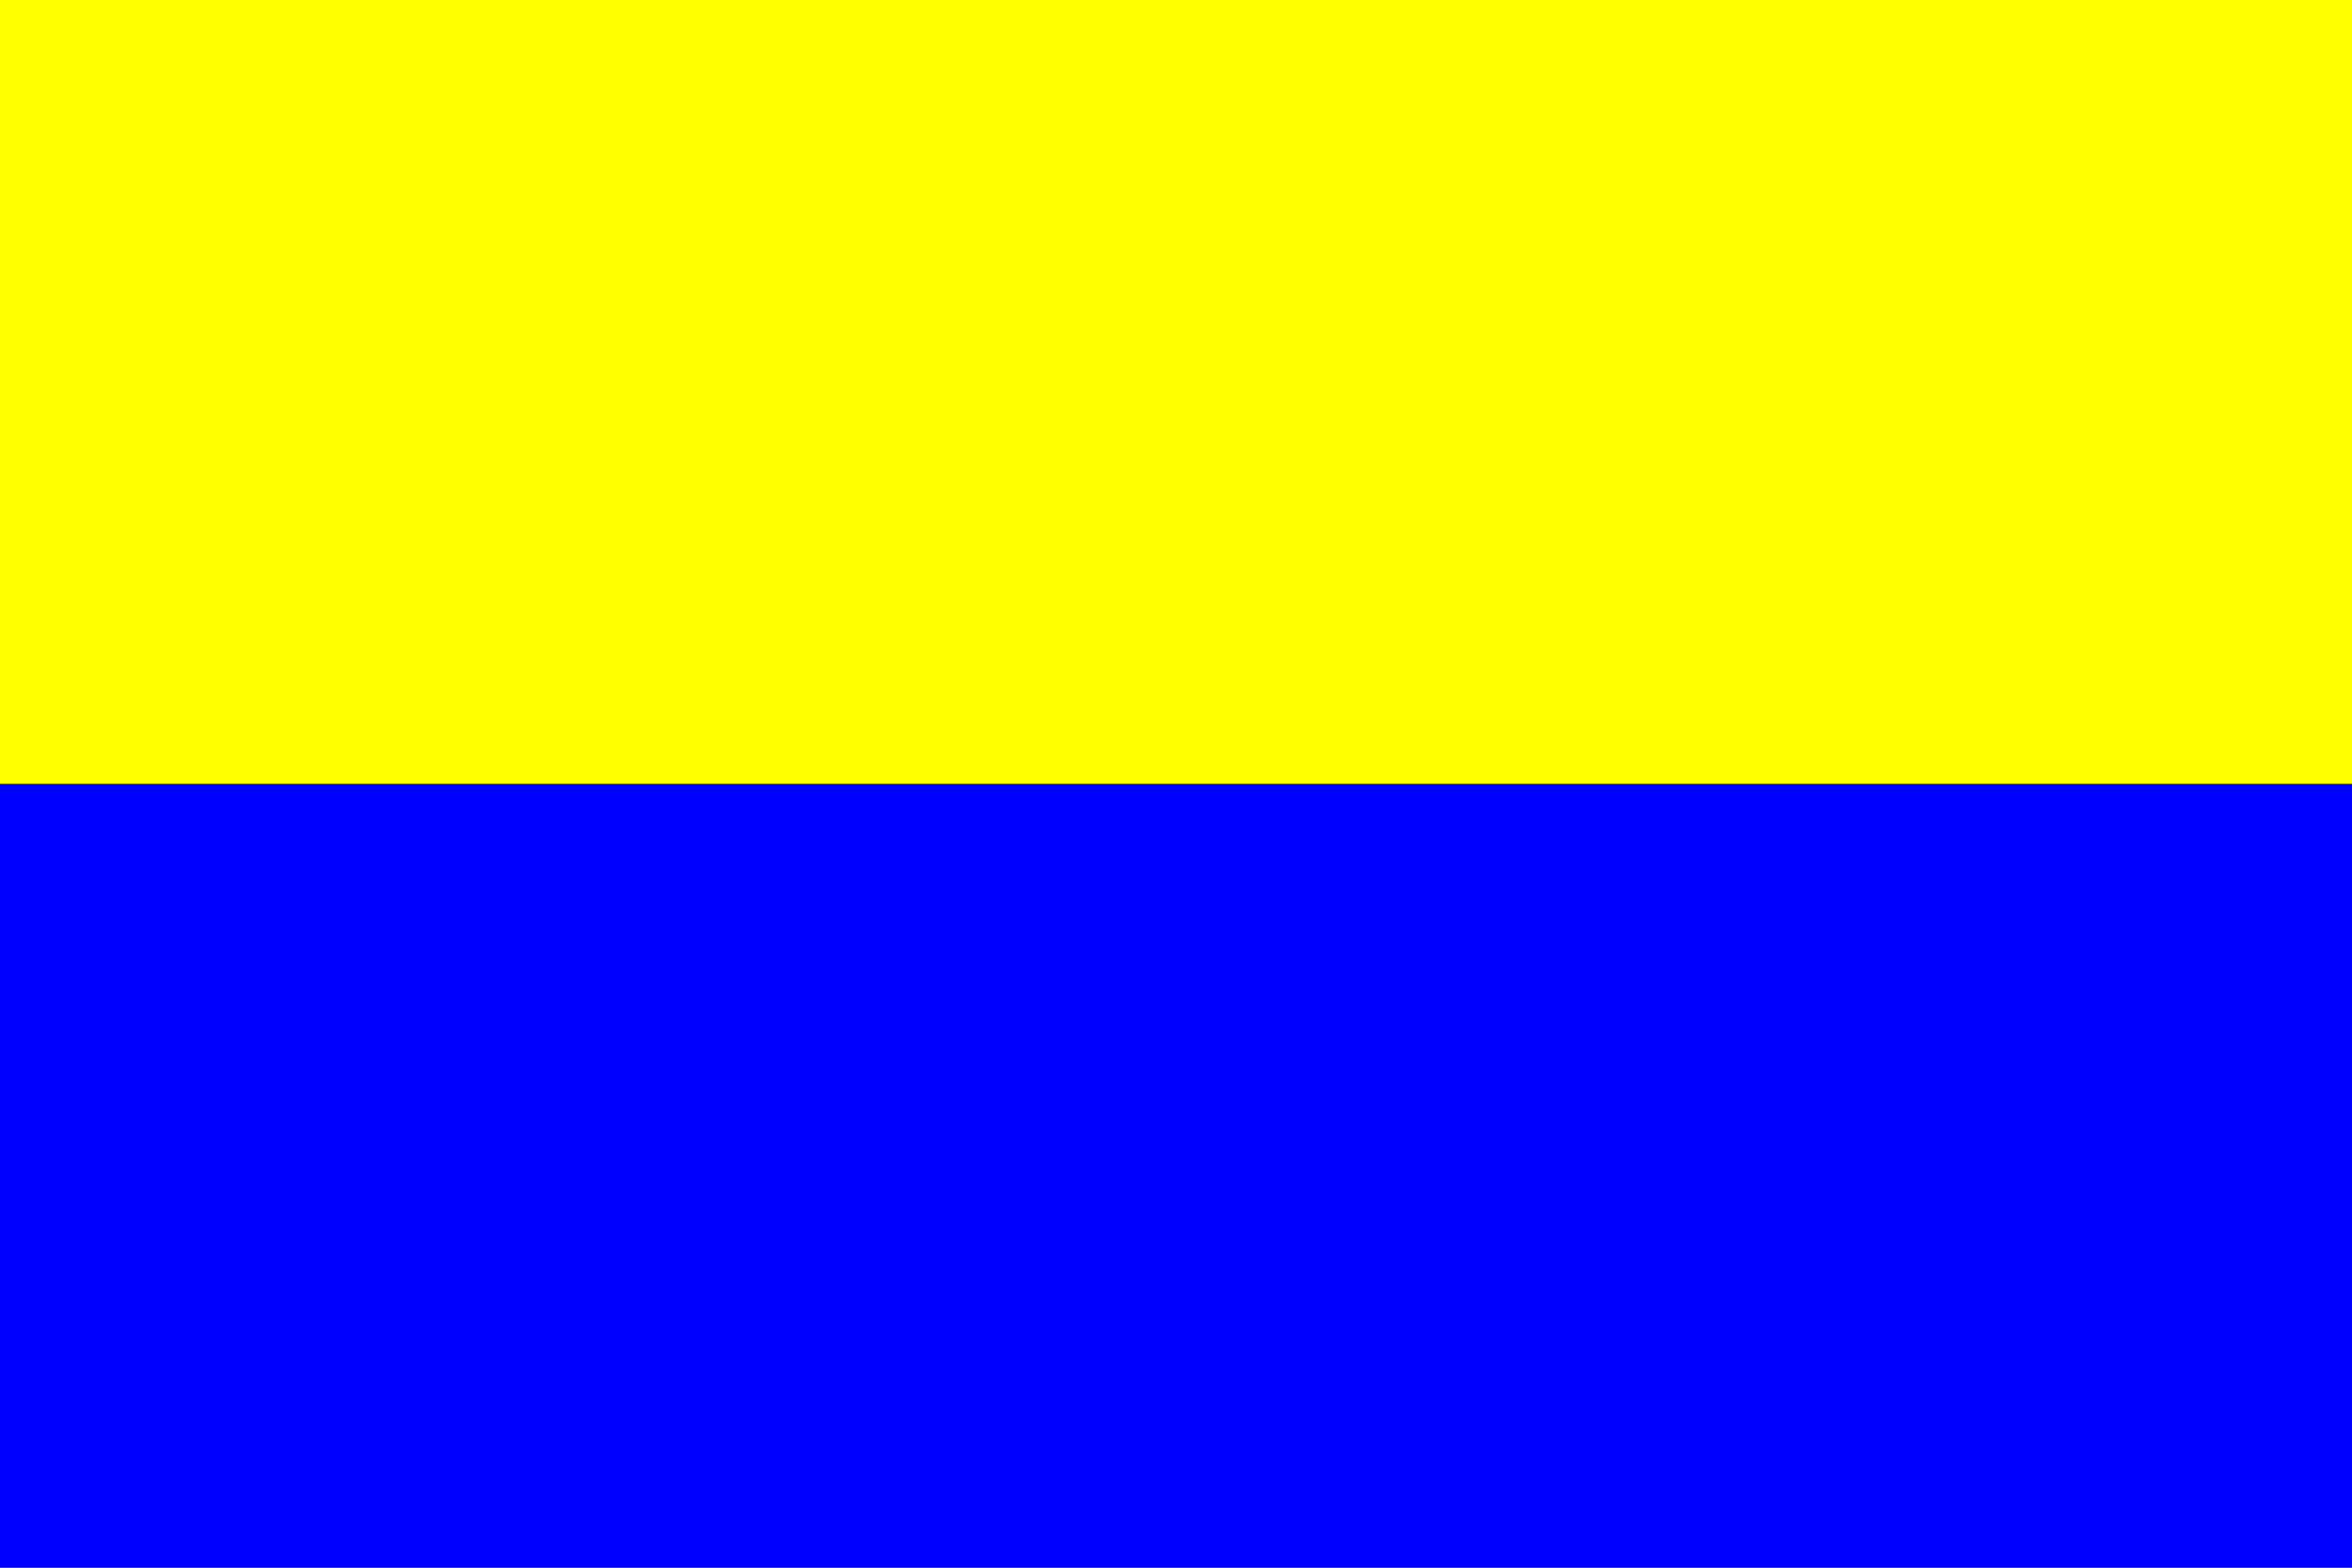
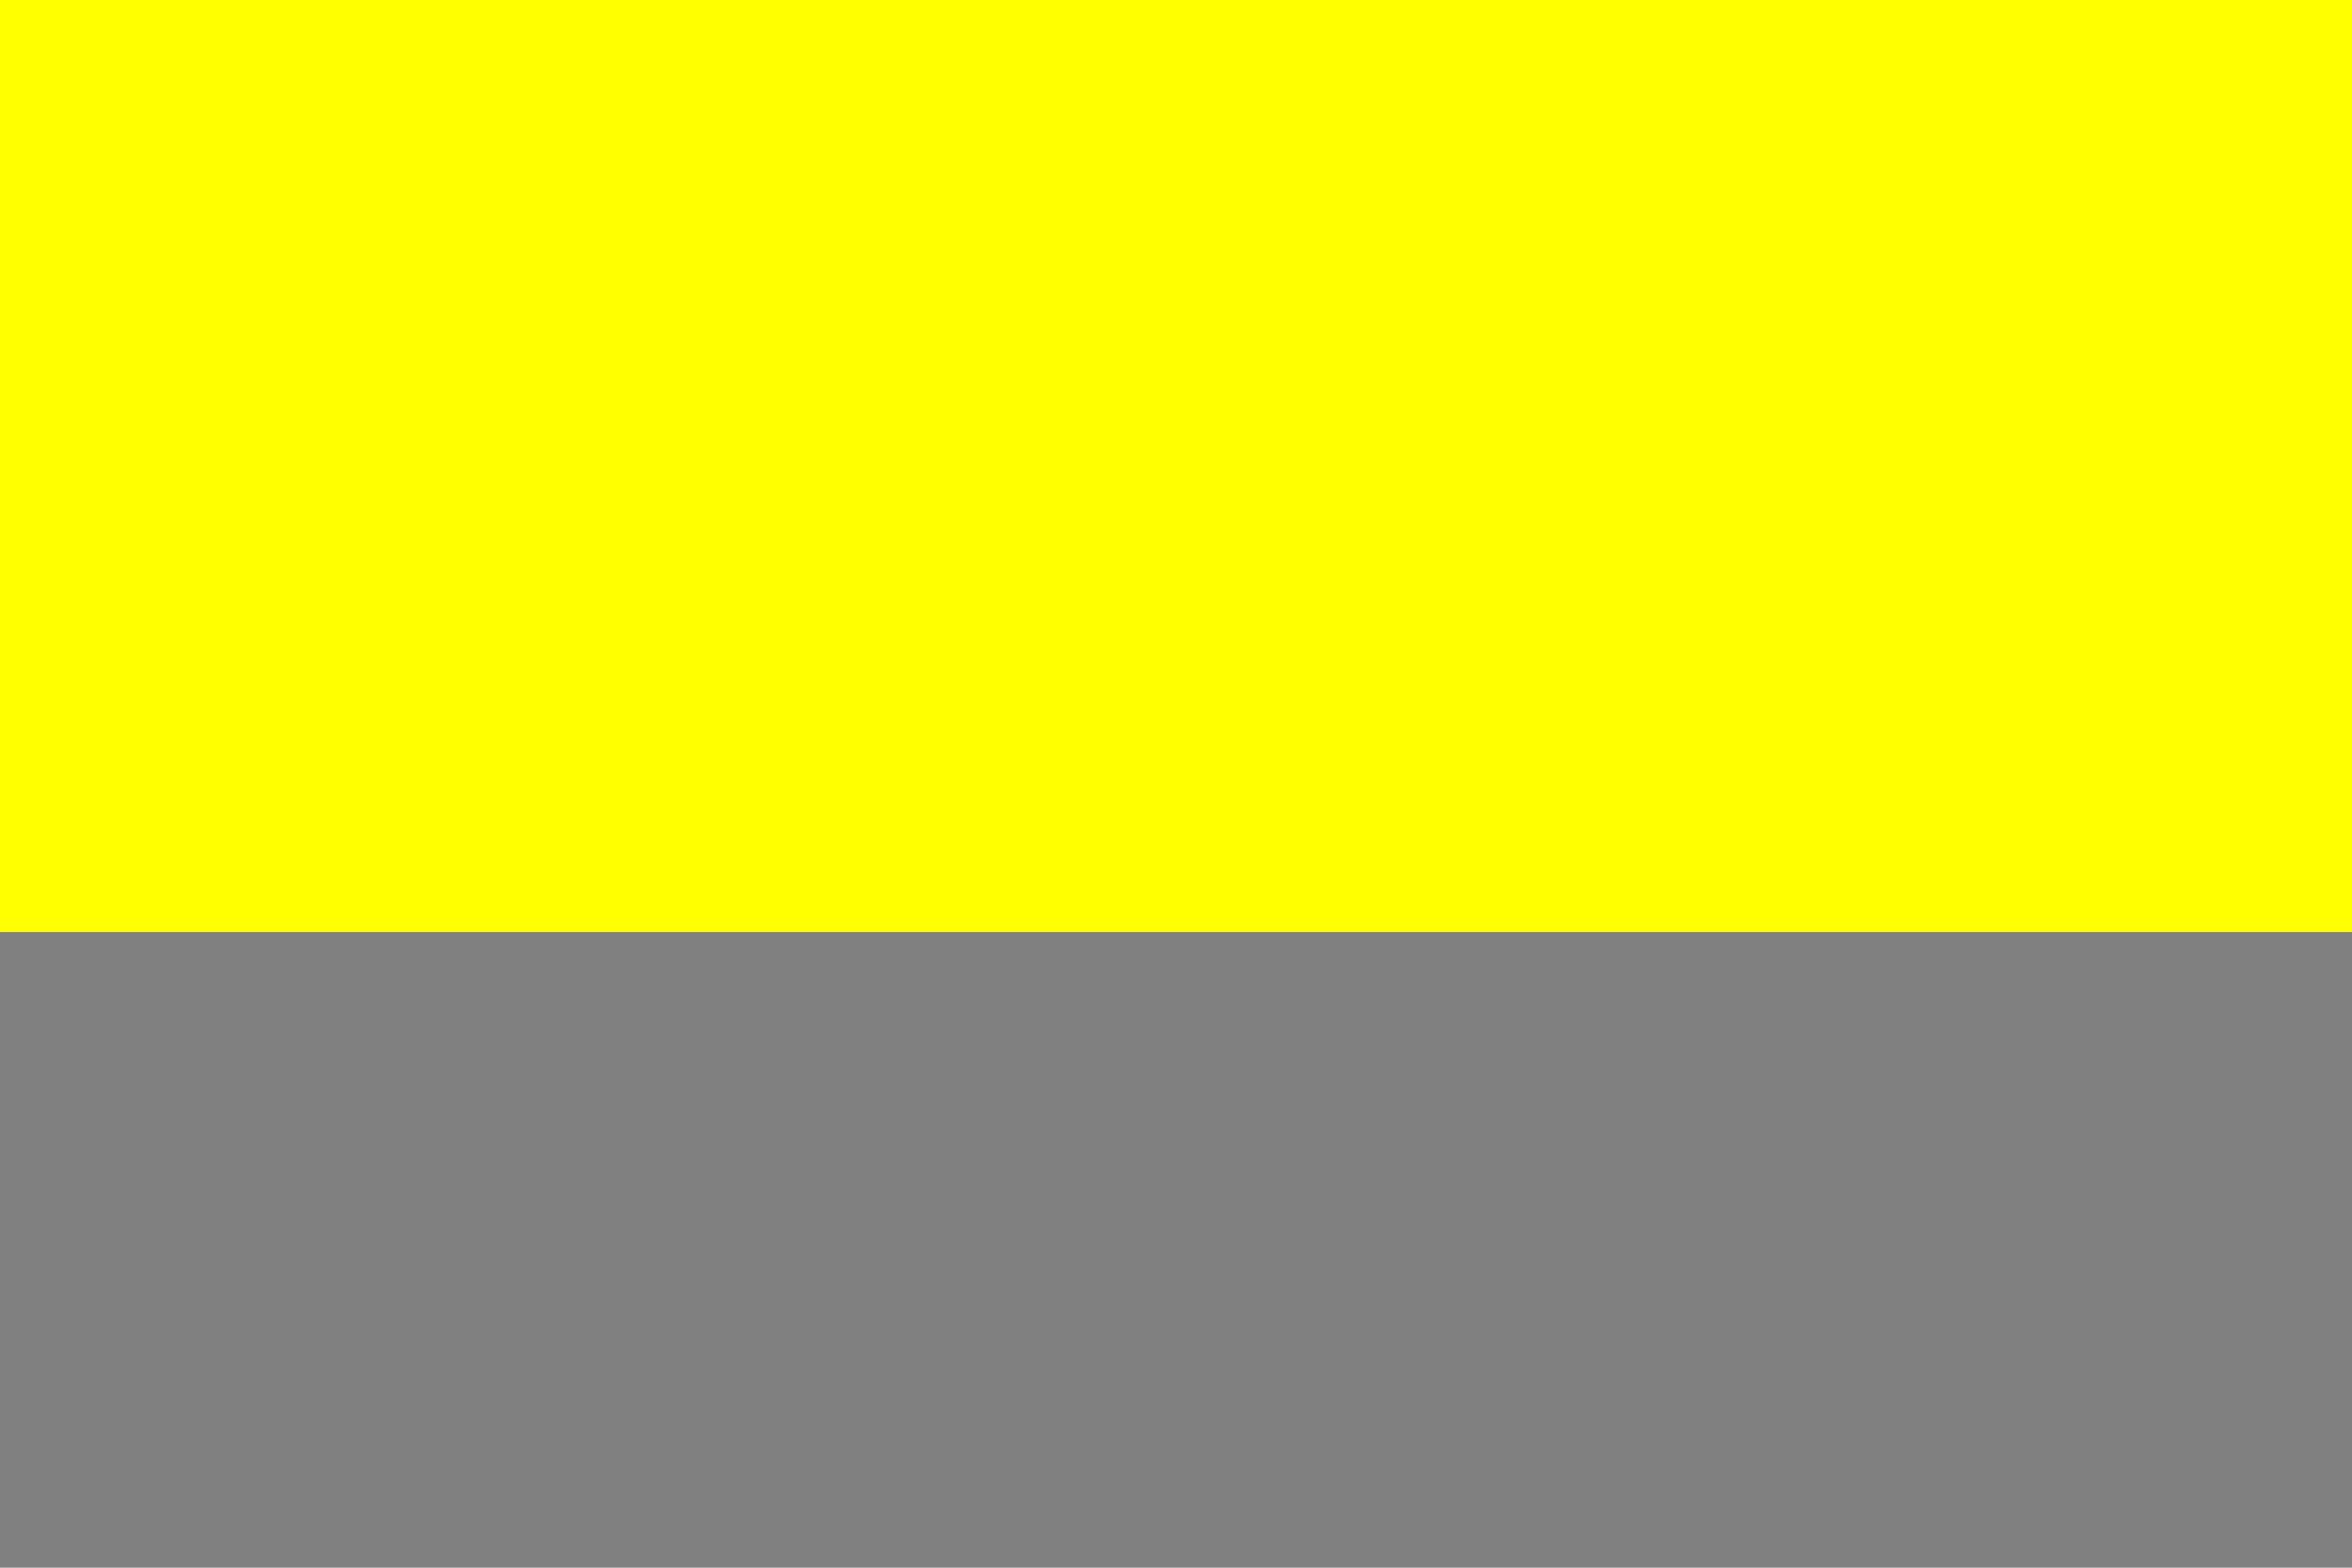
<svg xmlns="http://www.w3.org/2000/svg" version="1.1" id="Layer_1" x="0px" y="0px" viewBox="0 0 1152 768" style="enable-background:new 0 0 1152 768;" xml:space="preserve">
  <rect x="0" y="0" width="1152" height="768" fill="#808080" stroke="none" />
  <style type="text/css">
	.st0{fill:#FFFF00;}
	.st1{fill:#0000FF;}
</style>
  <rect class="st0" width="1152" height="456.6" />
-   <rect y="384" class="st1" width="1152" height="384" />
</svg>